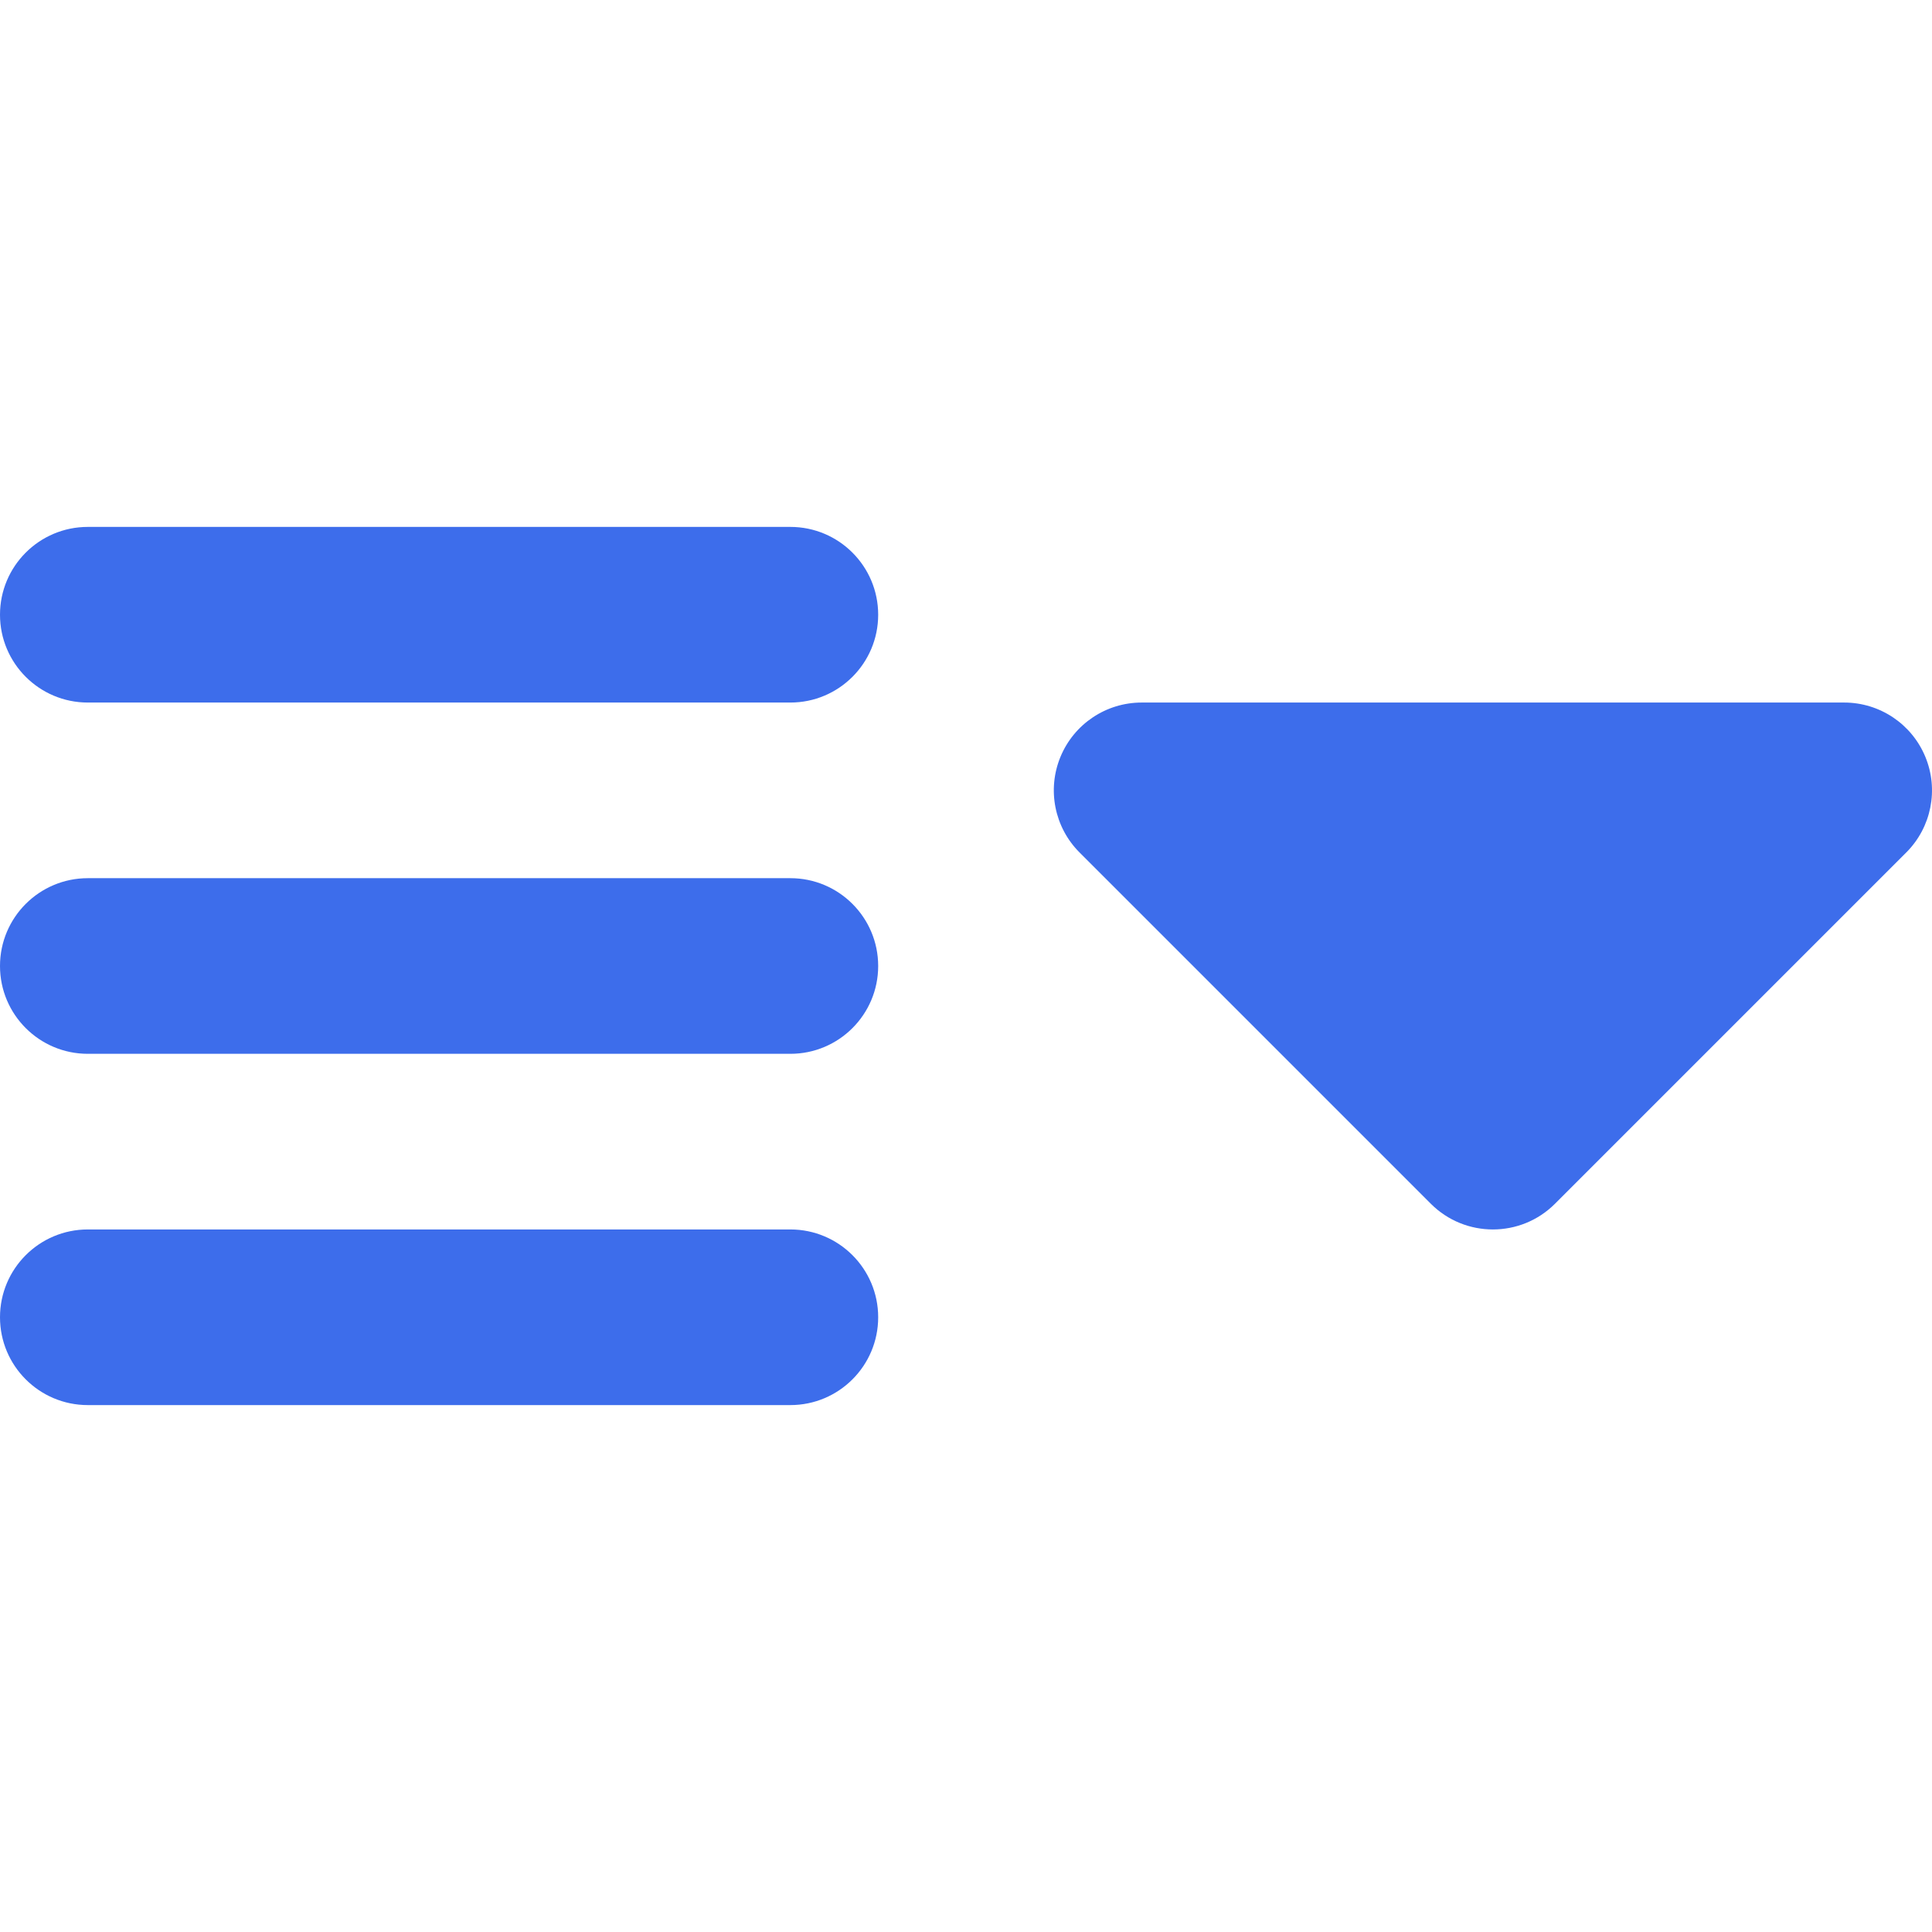
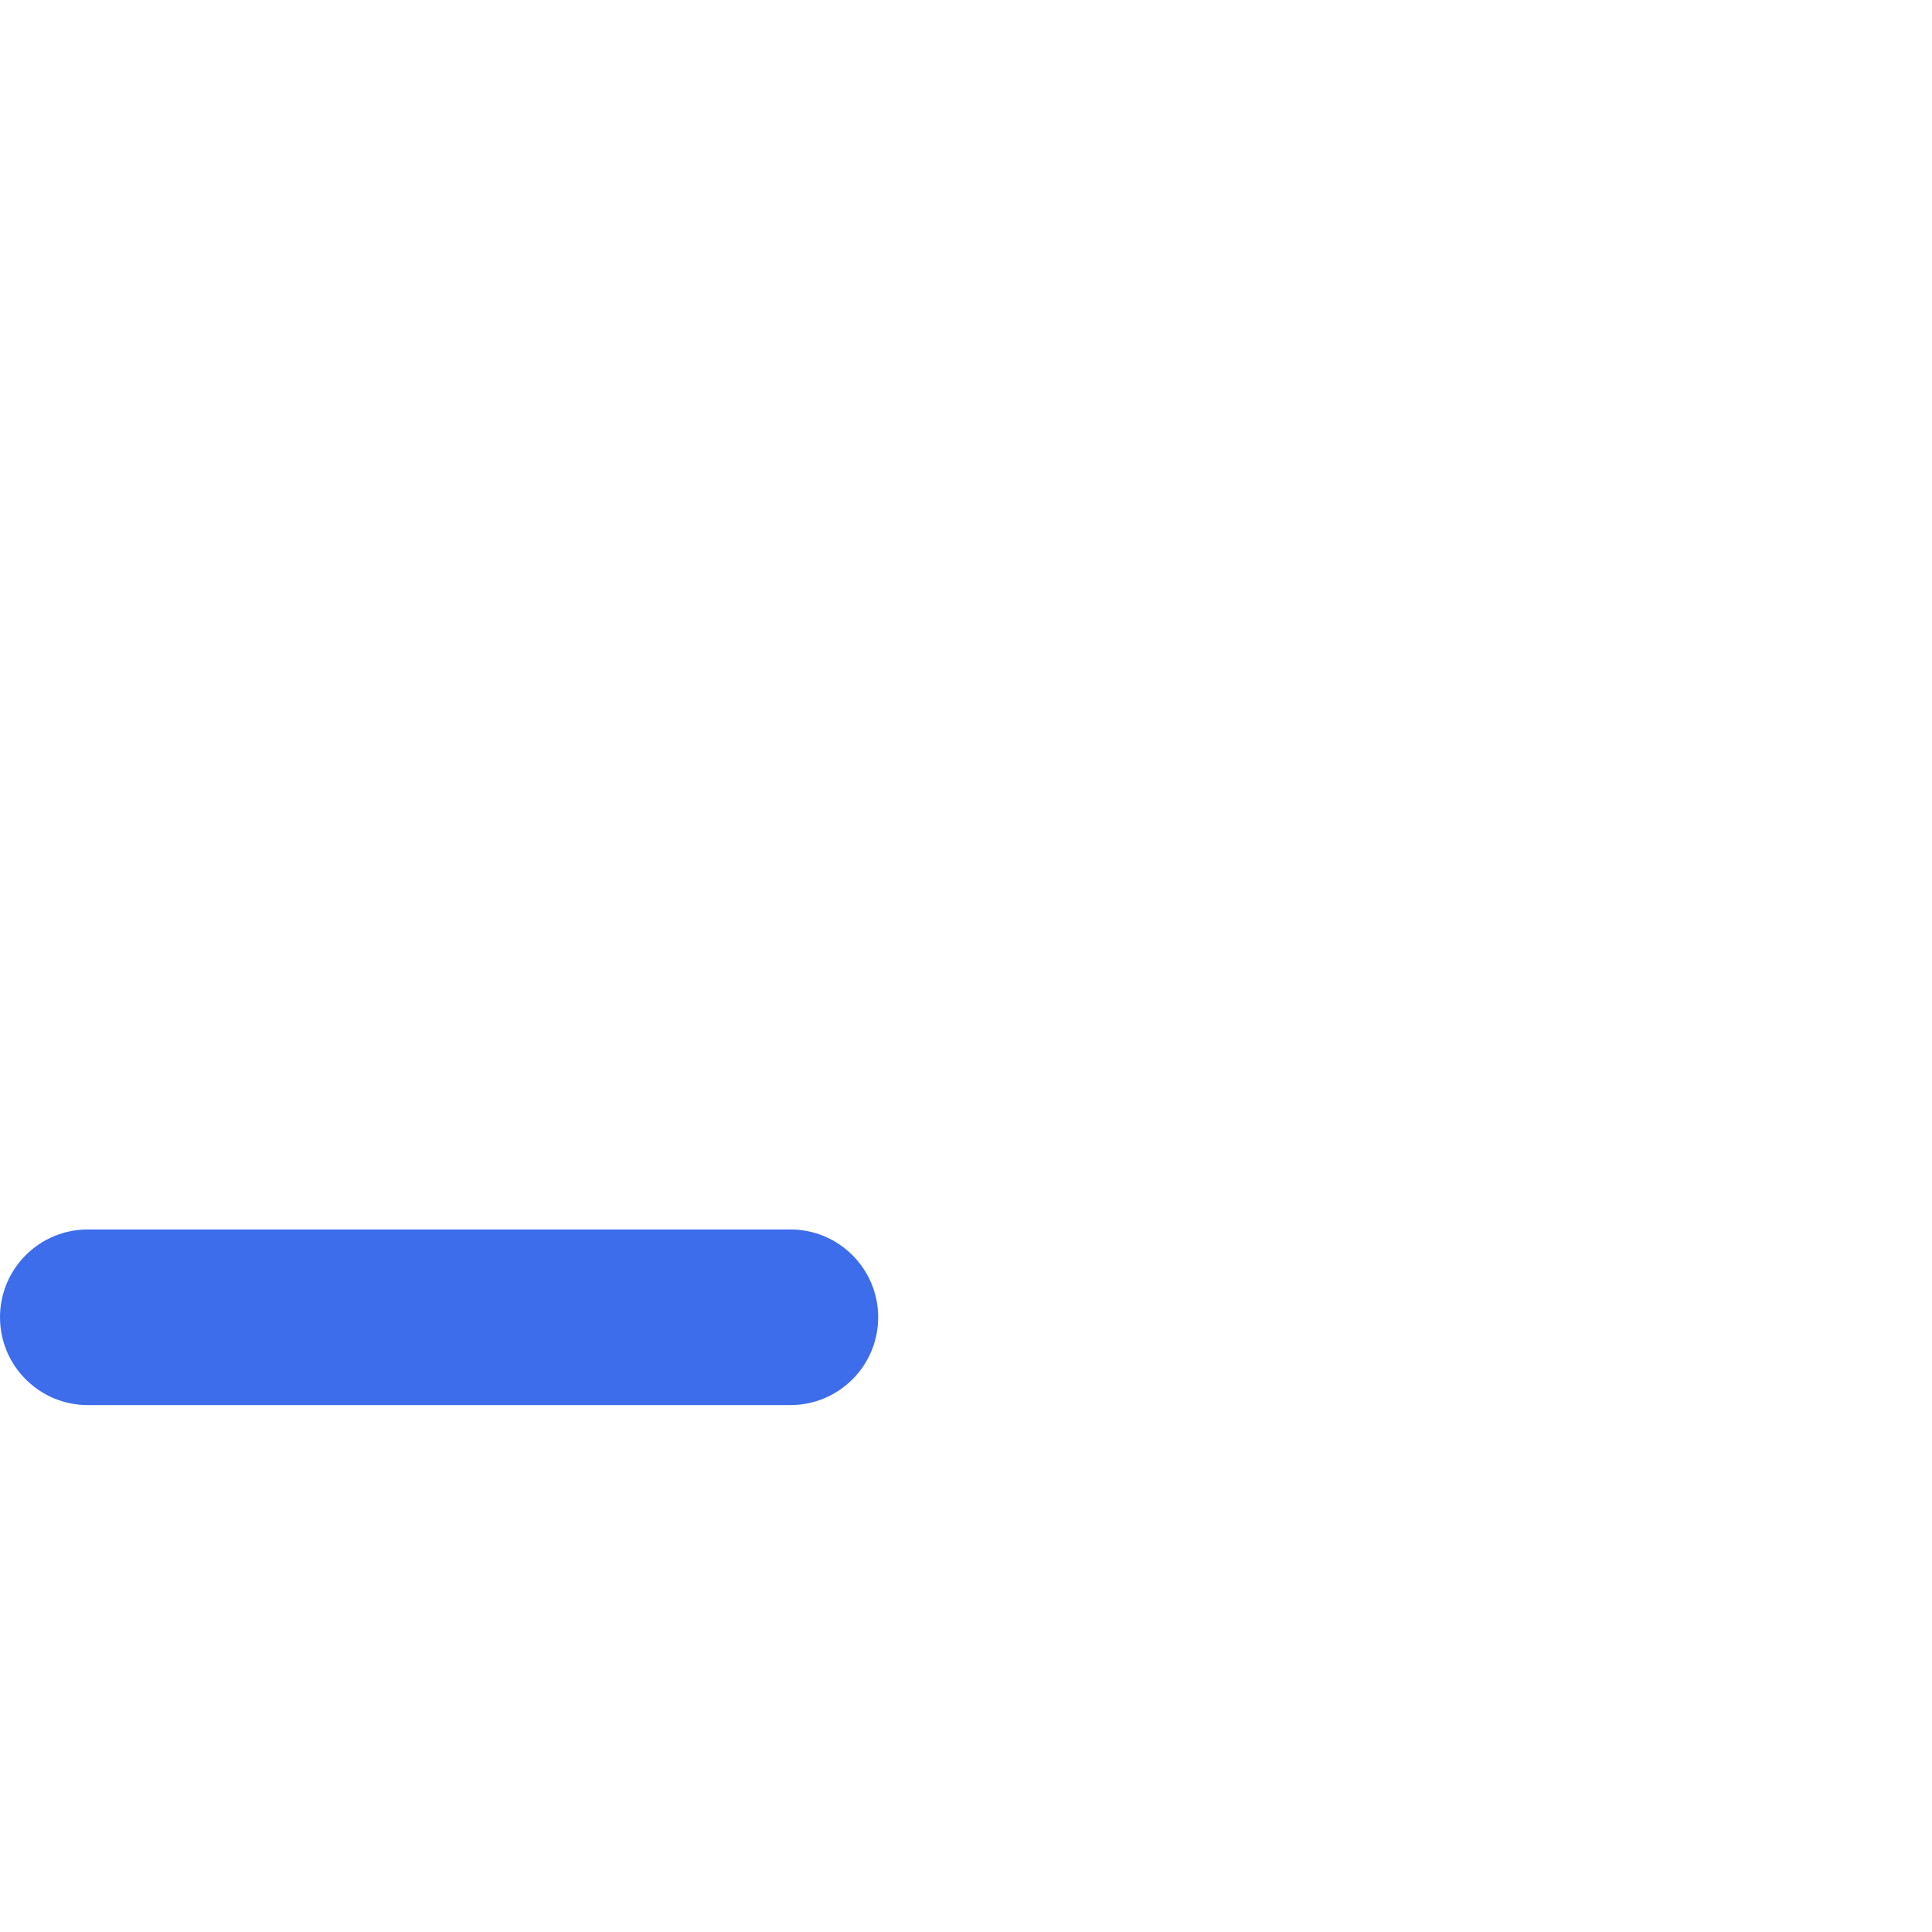
<svg xmlns="http://www.w3.org/2000/svg" version="1.1" id="Layer_1" x="0px" y="0px" viewBox="0 0 512.001 512.001" style="enable-background:new 0 0 512.001 512.001;" xml:space="preserve">
  <g>
-     <path style="fill:#3D6DEB;" d="M209.455,139.637H23.273C10.42,139.637,0,150.057,0,162.909c0,12.853,10.42,23.273,23.273,23.273   h186.182c12.853,0,23.273-10.42,23.273-23.273C232.727,150.057,222.307,139.637,209.455,139.637z" />
-     <path style="fill:#3D6DEB;" d="M209.455,232.728H23.273C10.42,232.728,0,243.148,0,256c0,12.853,10.42,23.273,23.273,23.273   h186.182c12.853,0,23.273-10.42,23.273-23.273C232.727,243.148,222.307,232.728,209.455,232.728z" />
    <path style="fill:#3D6DEB;" d="M209.455,325.819H23.273C10.42,325.819,0,336.239,0,349.091s10.42,23.273,23.273,23.273h186.182   c12.853,0,23.273-10.42,23.273-23.273S222.307,325.819,209.455,325.819z" />
-     <path style="fill:#3D6DEB;" d="M510.228,200.549c-3.603-8.696-12.088-14.367-21.501-14.367H302.545   c-9.413,0-17.898,5.671-21.501,14.367c-3.601,8.696-1.61,18.707,5.046,25.363l93.091,93.091c4.543,4.544,10.499,6.816,16.455,6.816   c5.956,0,11.913-2.271,16.455-6.817l93.091-93.091C511.84,219.256,513.831,209.245,510.228,200.549z" />
  </g>
  <g>
</g>
  <g>
</g>
  <g>
</g>
  <g>
</g>
  <g>
</g>
  <g>
</g>
  <g>
</g>
  <g>
</g>
  <g>
</g>
  <g>
</g>
  <g>
</g>
  <g>
</g>
  <g>
</g>
  <g>
</g>
  <g>
</g>
</svg>